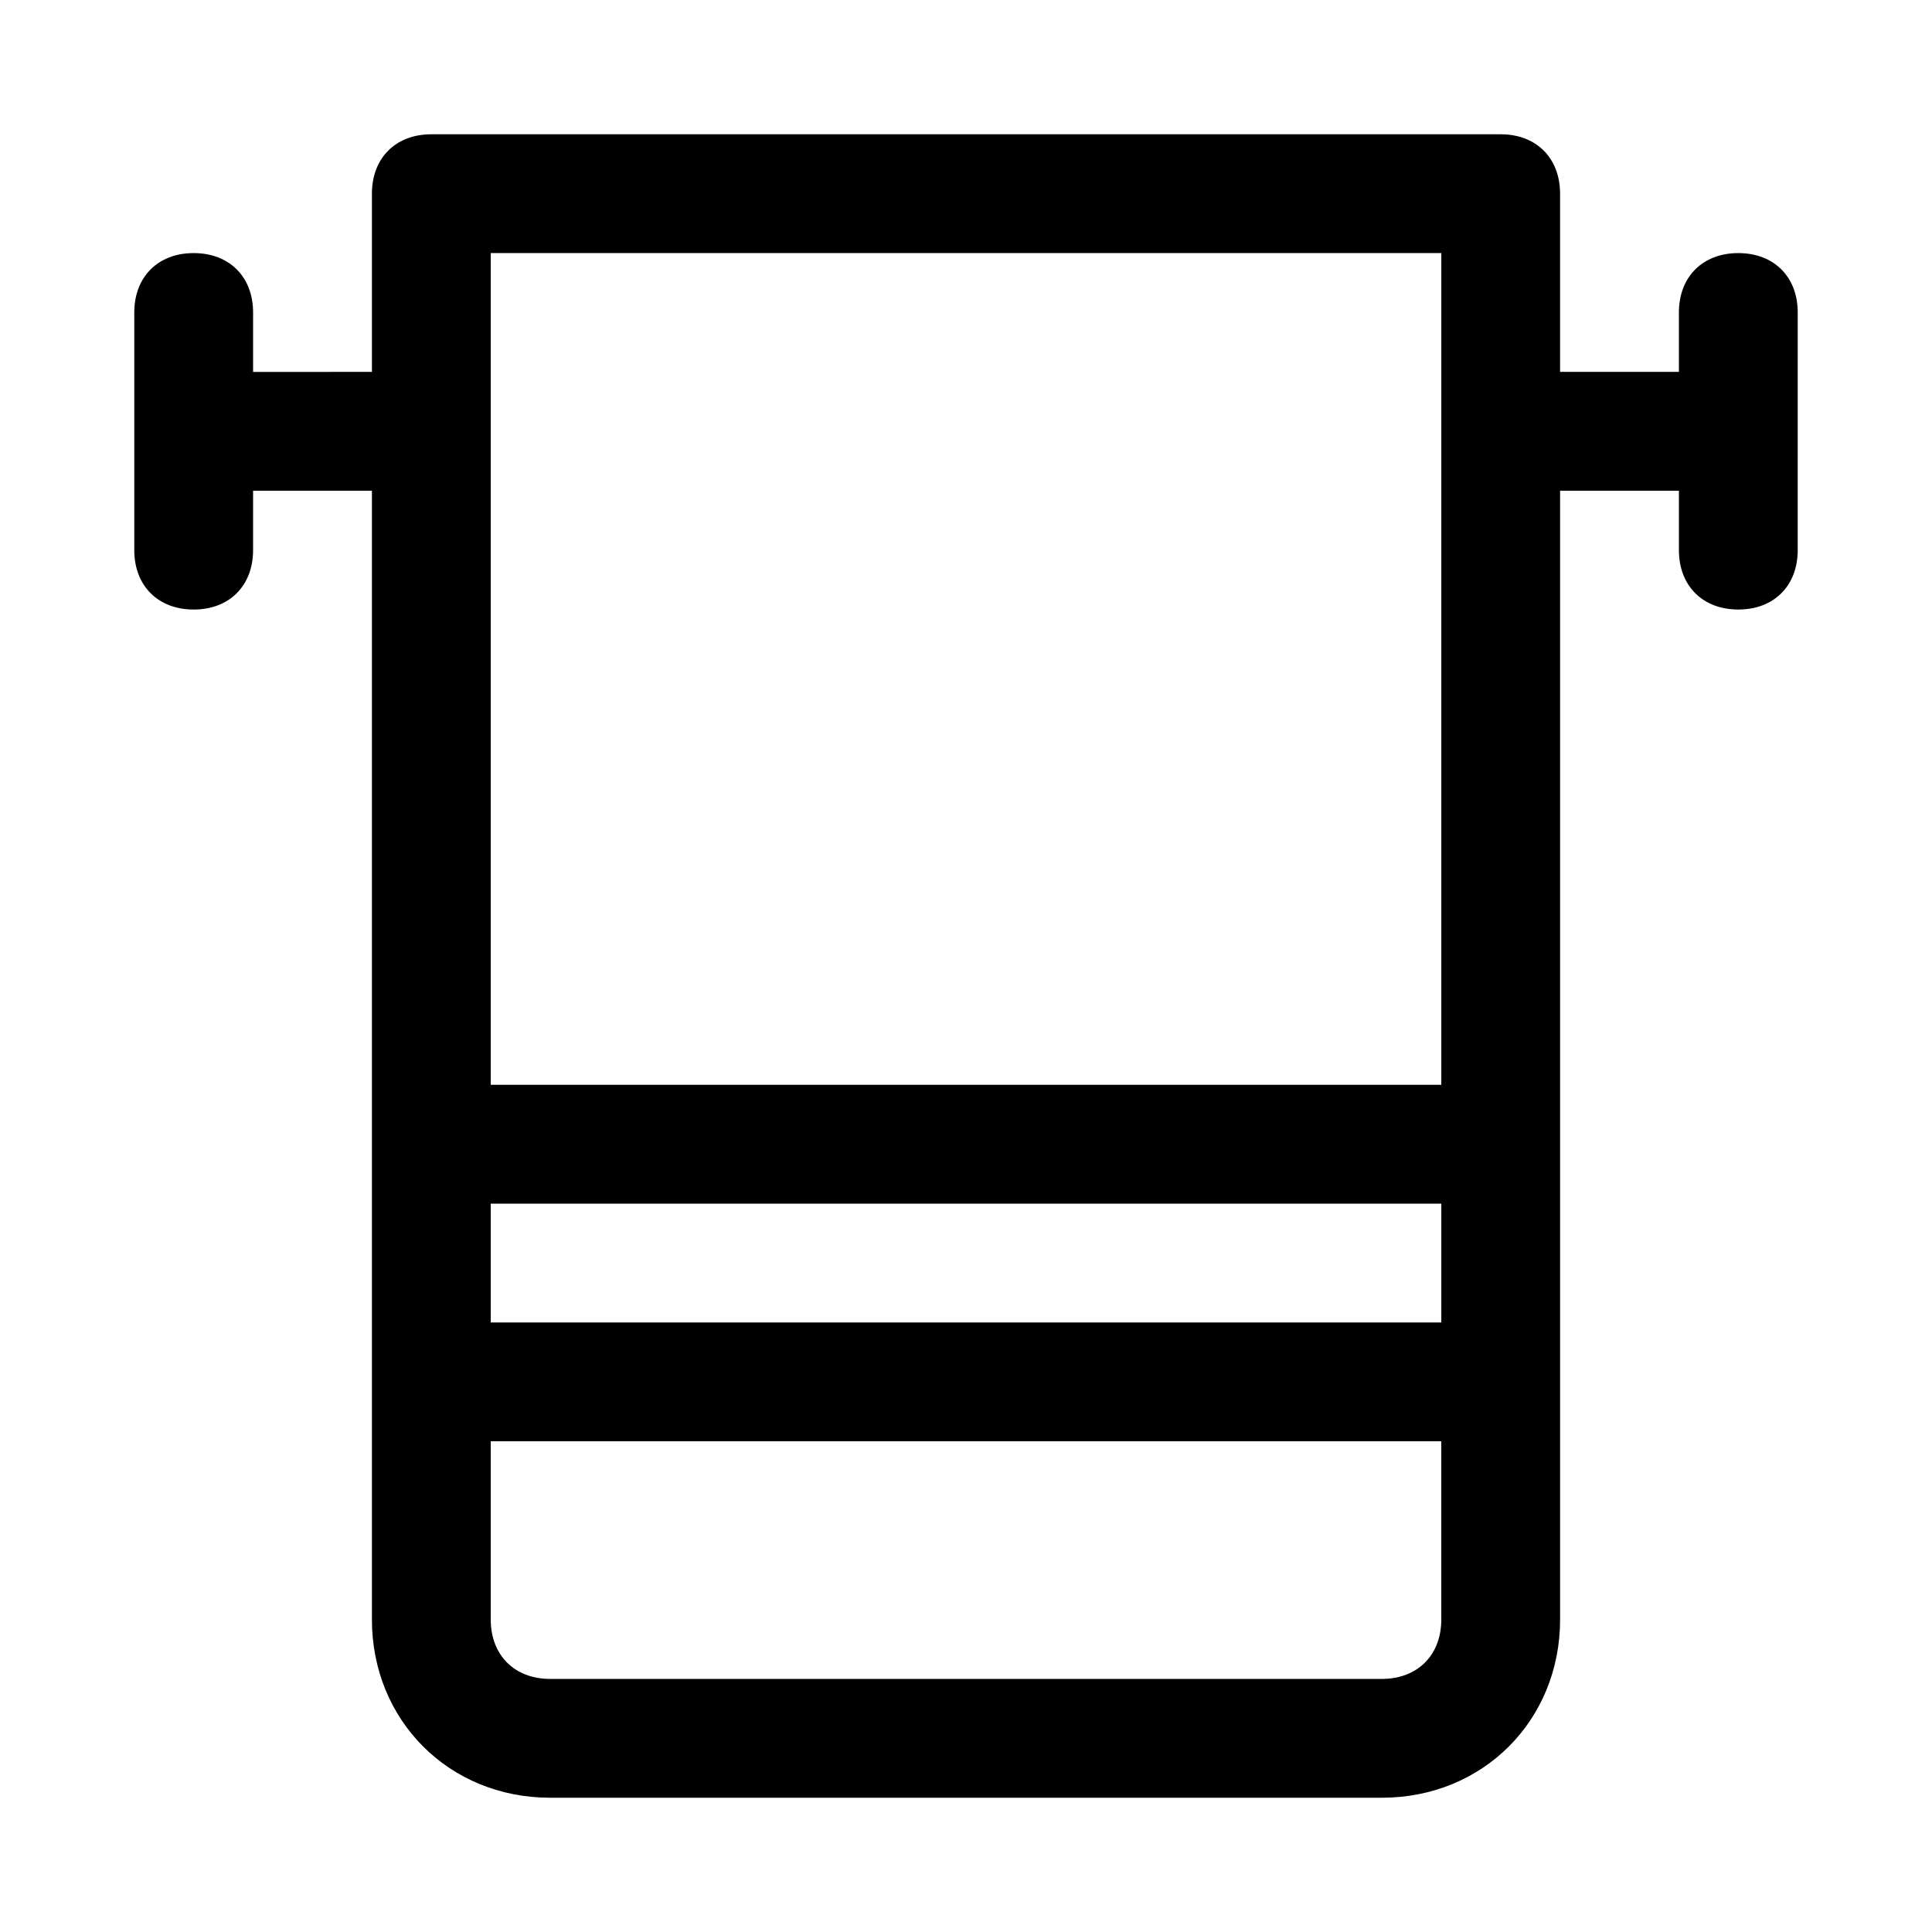
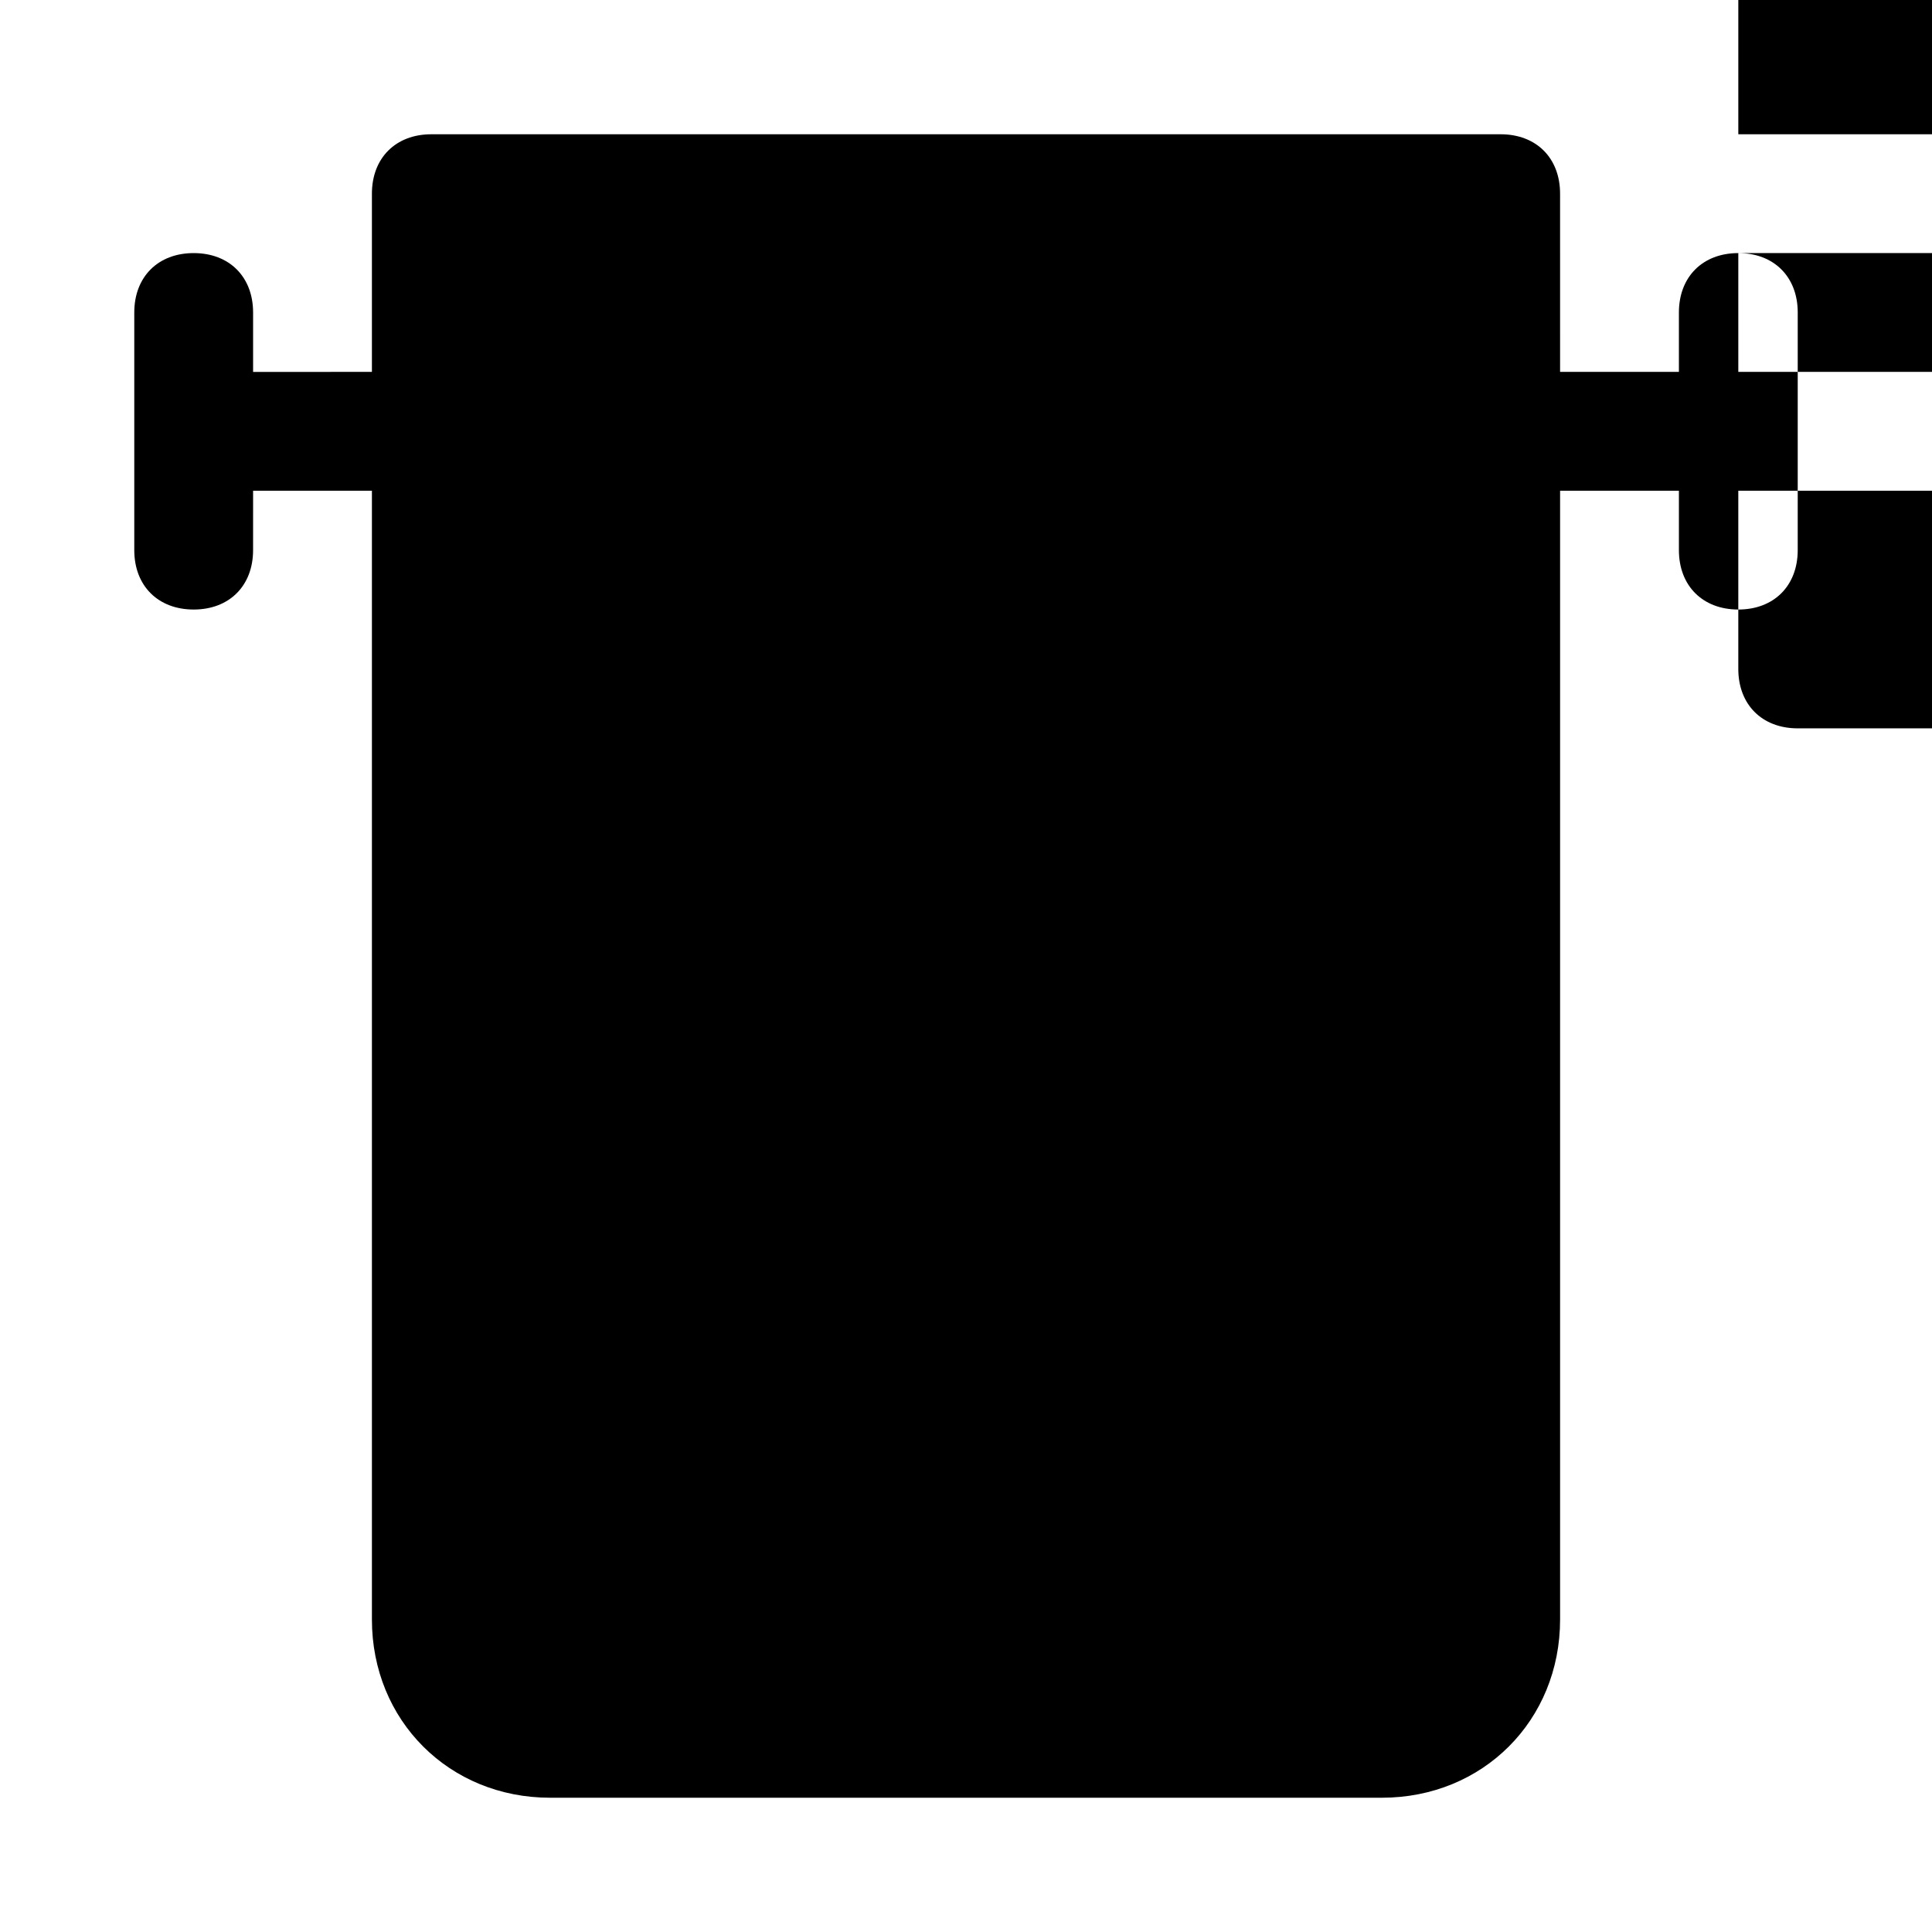
<svg xmlns="http://www.w3.org/2000/svg" fill="#000000" width="800px" height="800px" version="1.1" viewBox="144 144 512 512">
-   <path d="m604.67 211.07c-9.445 0-15.742 6.297-15.742 15.742v15.742h-31.488l-0.004-47.23c0-9.445-6.297-15.742-15.742-15.742h-283.39c-9.445 0-15.742 6.297-15.742 15.742v47.23l-31.488 0.004v-15.746c0-9.445-6.297-15.742-15.742-15.742-9.449 0-15.746 6.297-15.746 15.742v62.977c0 9.445 6.297 15.742 15.742 15.742 9.445 0 15.742-6.297 15.742-15.742l0.004-15.742h31.488v299.14c0 26.766 20.469 47.23 47.23 47.23h220.42c26.766 0 47.23-20.469 47.23-47.23v-299.14h31.488v15.742c0 9.445 6.297 15.742 15.742 15.742 9.445 0 15.742-6.297 15.742-15.742l0.004-62.977c0-9.445-6.297-15.742-15.742-15.742zm-330.62 251.91h251.91v31.488l-251.91-0.004zm0-251.91h251.91v220.42h-251.91zm236.16 377.86h-220.42c-9.445 0-15.742-6.297-15.742-15.742v-47.23h251.91v47.23c-0.004 9.445-6.301 15.742-15.746 15.742z" />
+   <path d="m604.67 211.07c-9.445 0-15.742 6.297-15.742 15.742v15.742h-31.488l-0.004-47.23c0-9.445-6.297-15.742-15.742-15.742h-283.39c-9.445 0-15.742 6.297-15.742 15.742v47.23l-31.488 0.004v-15.746c0-9.445-6.297-15.742-15.742-15.742-9.449 0-15.746 6.297-15.746 15.742v62.977c0 9.445 6.297 15.742 15.742 15.742 9.445 0 15.742-6.297 15.742-15.742l0.004-15.742h31.488v299.14c0 26.766 20.469 47.23 47.23 47.23h220.42c26.766 0 47.23-20.469 47.23-47.23v-299.14h31.488v15.742c0 9.445 6.297 15.742 15.742 15.742 9.445 0 15.742-6.297 15.742-15.742l0.004-62.977c0-9.445-6.297-15.742-15.742-15.742zh251.91v31.488l-251.91-0.004zm0-251.91h251.91v220.42h-251.91zm236.16 377.86h-220.42c-9.445 0-15.742-6.297-15.742-15.742v-47.23h251.91v47.23c-0.004 9.445-6.301 15.742-15.746 15.742z" />
</svg>